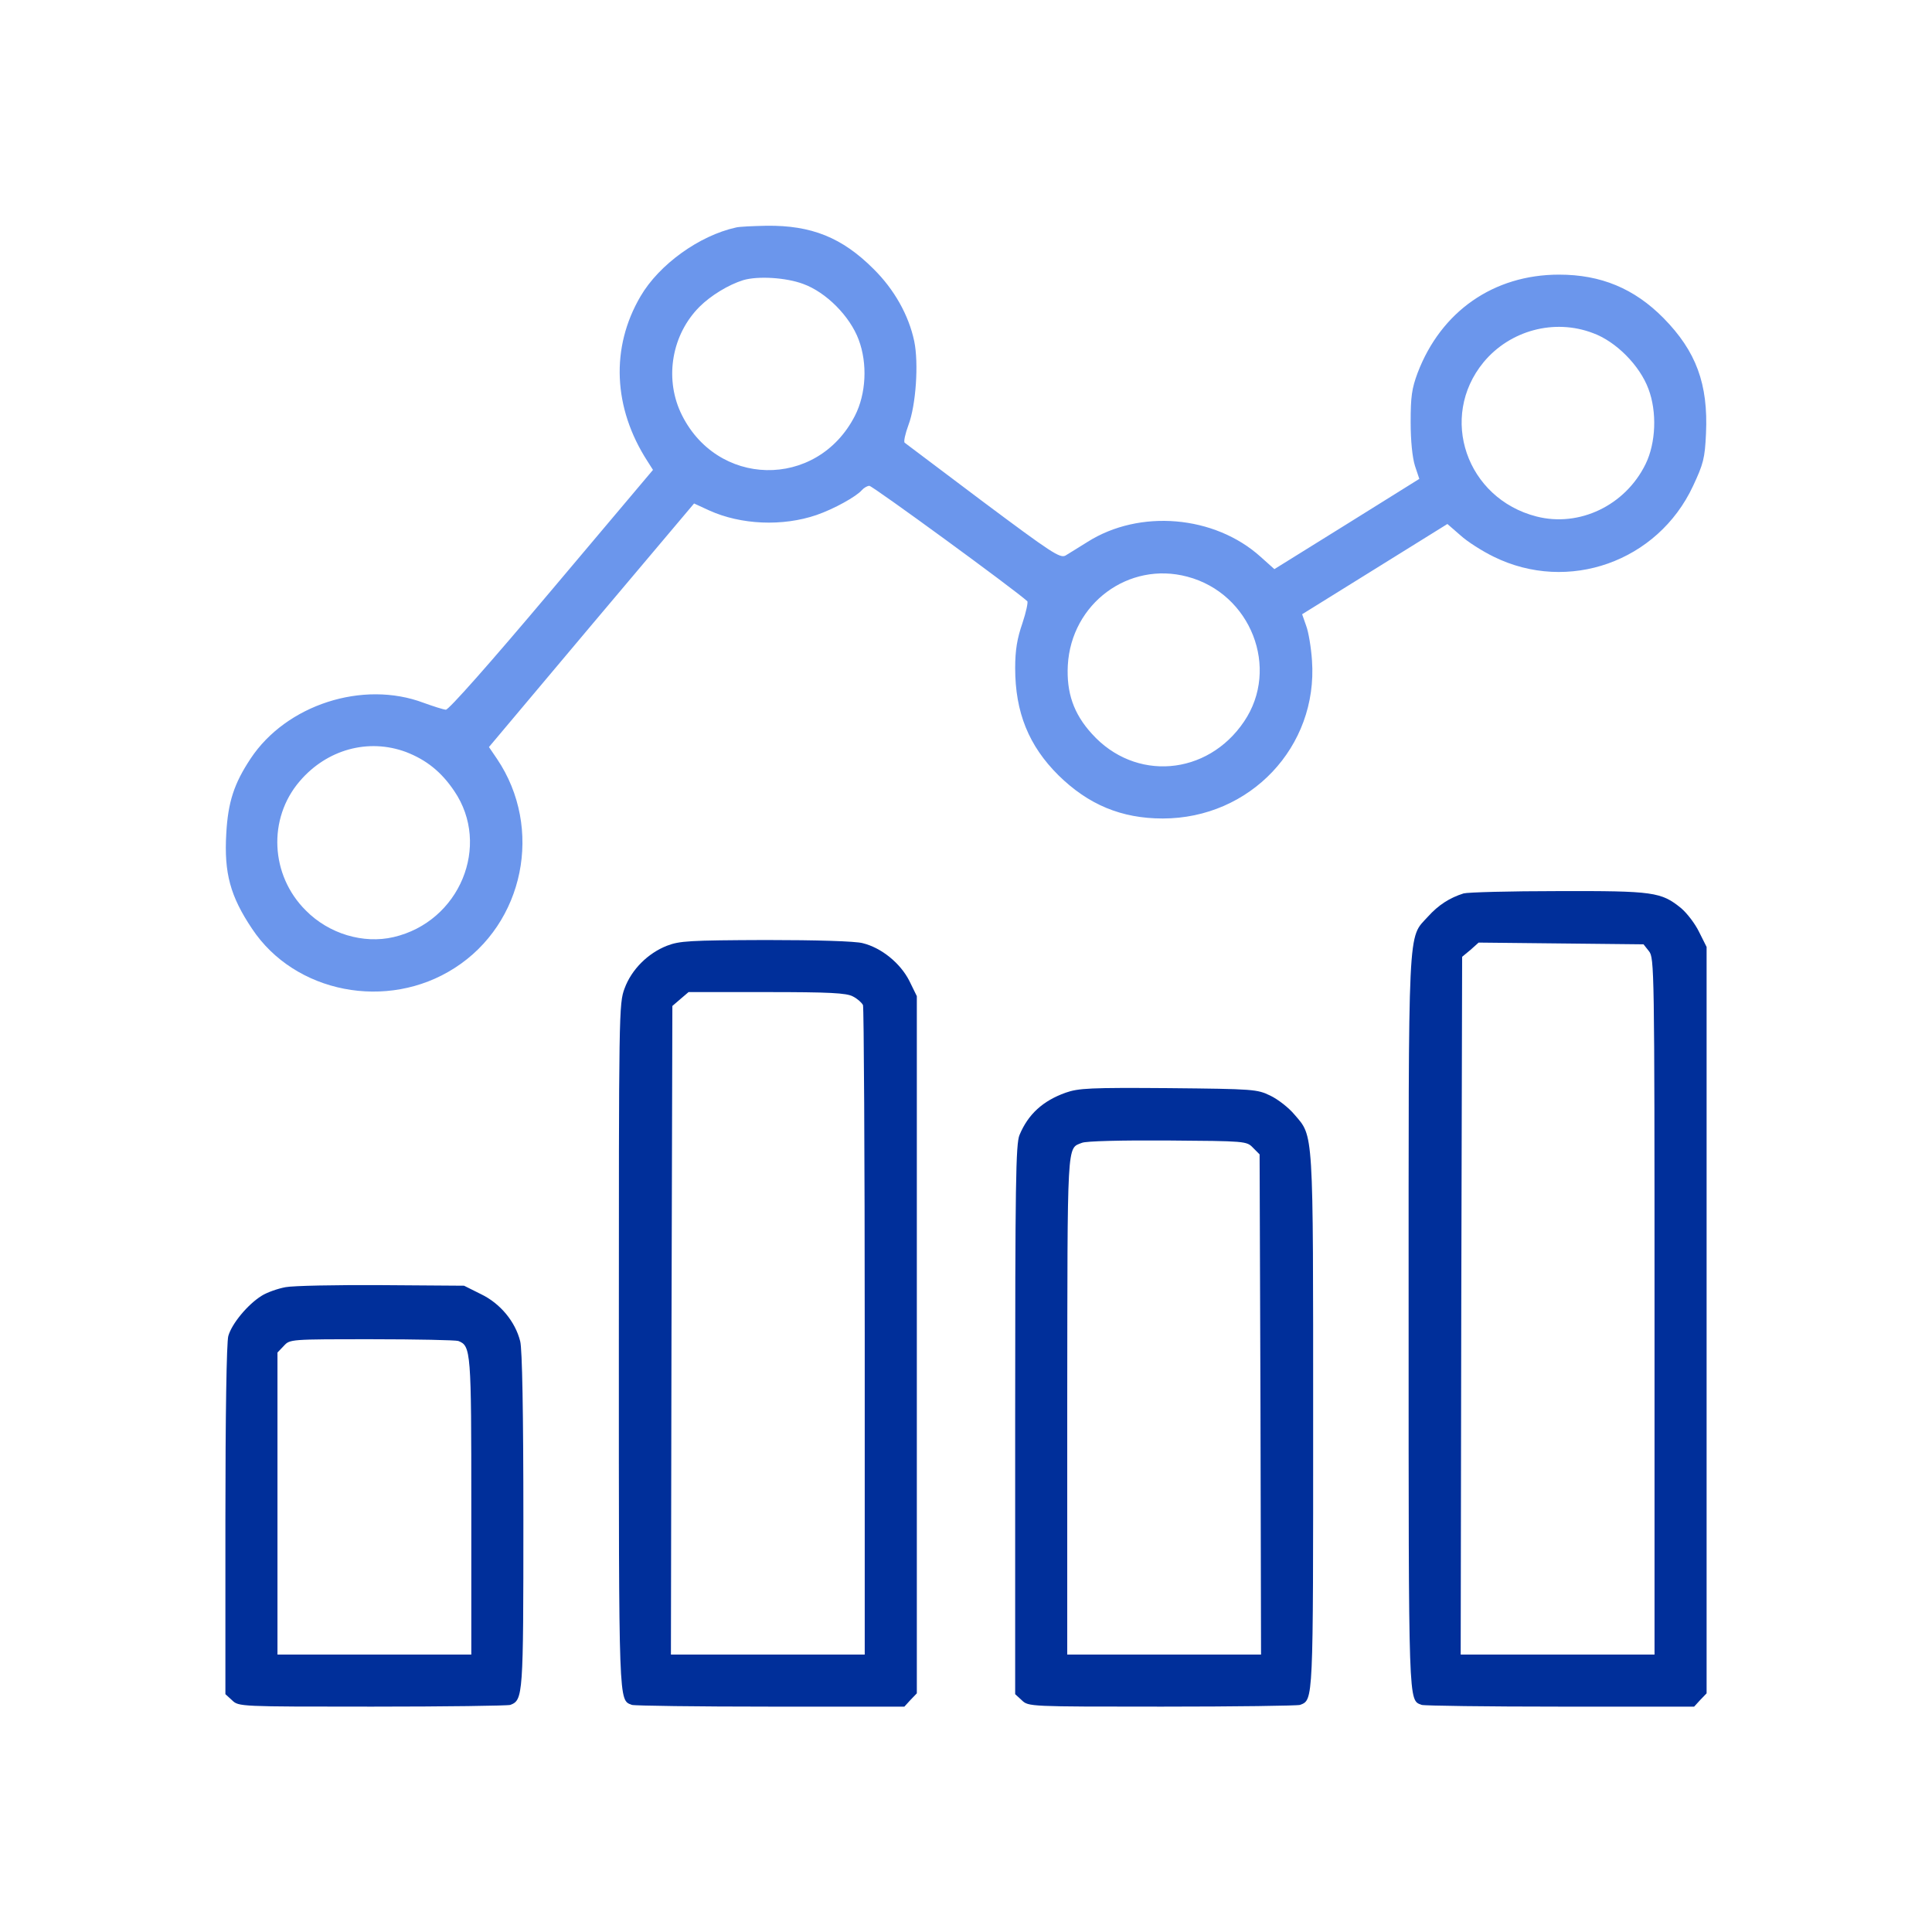
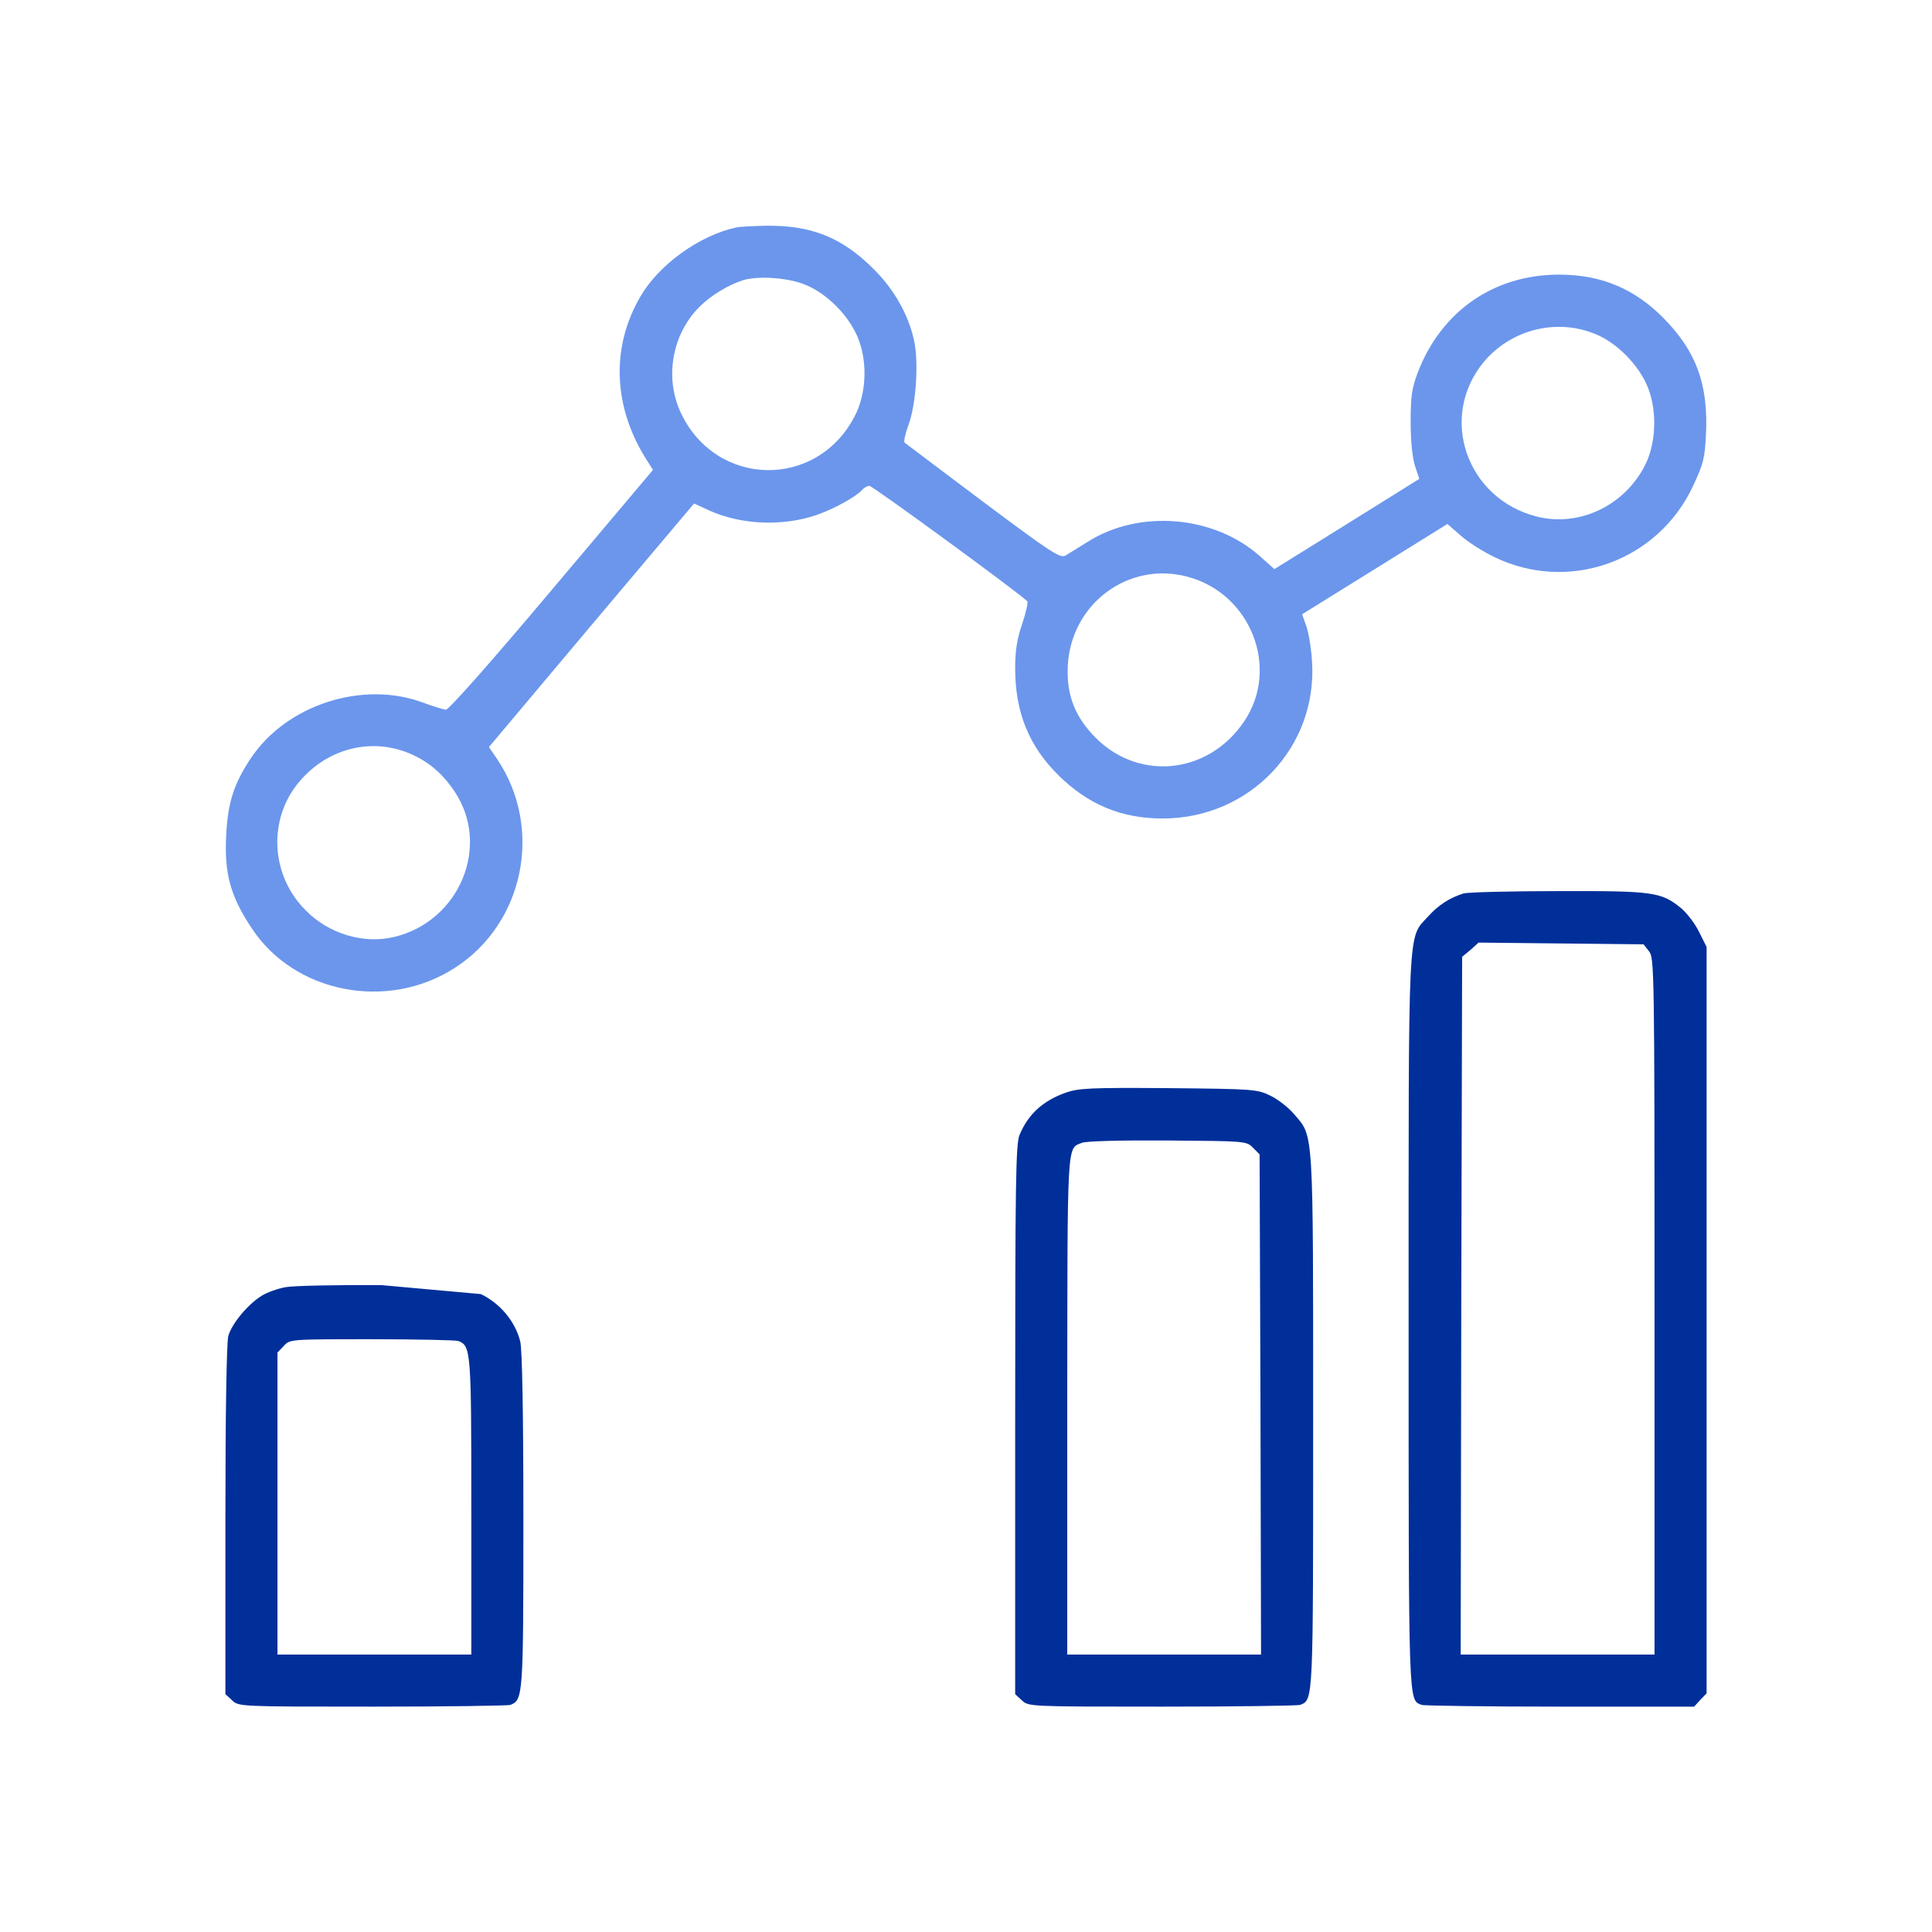
<svg xmlns="http://www.w3.org/2000/svg" width="60" height="60" viewBox="0 0 60 60" fill="none">
  <path d="M22.857 7.065C21.716 7.316 20.468 8.215 19.892 9.203C18.958 10.793 19.039 12.671 20.108 14.324L20.279 14.593L17.134 18.322C15.167 20.658 13.936 22.041 13.846 22.041C13.756 22.032 13.451 21.933 13.154 21.826C11.268 21.116 8.887 21.889 7.782 23.56C7.27 24.332 7.081 24.907 7.027 25.887C6.955 27.117 7.153 27.836 7.827 28.842C9.156 30.846 12.031 31.403 14.116 30.064C16.281 28.681 16.883 25.716 15.436 23.569L15.185 23.2L18.365 19.418L21.555 15.636L22.022 15.851C23.01 16.3 24.304 16.354 25.355 15.995C25.903 15.806 26.595 15.42 26.765 15.222C26.828 15.15 26.936 15.088 26.999 15.088C27.098 15.088 31.527 18.322 31.904 18.672C31.931 18.699 31.869 19.005 31.752 19.355C31.59 19.822 31.527 20.182 31.527 20.748C31.527 22.122 31.949 23.164 32.875 24.081C33.8 24.988 34.824 25.419 36.109 25.419C38.822 25.419 40.934 23.191 40.745 20.514C40.718 20.11 40.637 19.625 40.565 19.436L40.439 19.076L42.694 17.675L44.95 16.273L45.354 16.624C45.569 16.822 46.037 17.118 46.387 17.289C48.705 18.43 51.481 17.441 52.577 15.097C52.901 14.405 52.946 14.234 52.981 13.47C53.053 11.925 52.676 10.91 51.661 9.877C50.753 8.96 49.72 8.529 48.417 8.529C46.387 8.529 44.752 9.67 44.024 11.584C43.844 12.069 43.809 12.32 43.809 13.111C43.809 13.695 43.862 14.207 43.943 14.468L44.078 14.872L41.832 16.273L39.577 17.675L39.146 17.289C37.717 16.004 35.39 15.806 33.773 16.83C33.504 17.001 33.189 17.19 33.09 17.253C32.92 17.343 32.659 17.172 30.53 15.582C29.227 14.602 28.131 13.776 28.095 13.749C28.059 13.713 28.113 13.47 28.212 13.201C28.445 12.59 28.535 11.278 28.392 10.595C28.221 9.787 27.772 8.987 27.125 8.349C26.154 7.379 25.202 6.993 23.801 7.011C23.378 7.02 22.956 7.038 22.857 7.065ZM24.942 8.817C25.66 9.077 26.397 9.823 26.667 10.55C26.945 11.287 26.9 12.23 26.55 12.913C25.373 15.213 22.219 15.15 21.132 12.796C20.638 11.709 20.872 10.38 21.725 9.526C22.076 9.176 22.624 8.843 23.082 8.7C23.54 8.565 24.412 8.619 24.942 8.817ZM49.469 10.344C50.187 10.604 50.924 11.35 51.194 12.078C51.463 12.787 51.427 13.758 51.104 14.414C50.475 15.698 49.046 16.381 47.717 16.04C45.542 15.483 44.671 12.958 46.072 11.251C46.89 10.263 48.265 9.886 49.469 10.344ZM36.873 17.909C38.849 18.43 39.757 20.757 38.634 22.41C37.493 24.099 35.246 24.278 33.908 22.787C33.342 22.167 33.117 21.511 33.162 20.658C33.27 18.744 35.049 17.423 36.873 17.909ZM12.606 23.353C13.235 23.596 13.702 23.964 14.107 24.566C15.257 26.255 14.277 28.627 12.22 29.103C11.286 29.319 10.216 29.004 9.498 28.276C8.393 27.18 8.312 25.419 9.309 24.26C10.154 23.272 11.438 22.922 12.606 23.353Z" fill="#6B96EC" />
  <path d="M45.453 27.746C45.022 27.881 44.671 28.106 44.348 28.465C43.71 29.166 43.746 28.492 43.746 41.07C43.746 53.109 43.737 52.785 44.15 52.947C44.231 52.974 46.172 53.001 48.454 53.001H52.613L52.802 52.794L53 52.588V40.998V29.408L52.766 28.941C52.64 28.681 52.389 28.357 52.209 28.204C51.589 27.701 51.356 27.665 48.382 27.674C46.891 27.674 45.579 27.71 45.453 27.746ZM51.212 29.543C51.374 29.75 51.383 30.055 51.383 40.567V51.384H48.373H45.363L45.381 40.549L45.408 29.714L45.669 29.498L45.92 29.273L48.481 29.3L51.041 29.327L51.212 29.543Z" fill="#002F9A" />
-   <path d="M20.71 29.372C20.117 29.606 19.614 30.109 19.398 30.693C19.219 31.169 19.219 31.412 19.219 41.78C19.219 53.064 19.21 52.785 19.623 52.947C19.704 52.974 21.645 53.001 23.927 53.001H28.086L28.275 52.794L28.473 52.588V41.762V30.936L28.239 30.459C27.96 29.911 27.376 29.435 26.793 29.291C26.568 29.229 25.355 29.193 23.783 29.193C21.402 29.202 21.105 29.22 20.71 29.372ZM26.487 30.945C26.631 31.017 26.765 31.142 26.801 31.214C26.828 31.295 26.855 35.868 26.855 41.375V51.384H23.846H20.836L20.854 41.312L20.881 31.241L21.132 31.025L21.384 30.81H23.81C25.759 30.81 26.289 30.837 26.487 30.945Z" fill="#002F9A" />
  <path d="M33.09 33.936C32.389 34.188 31.931 34.601 31.662 35.248C31.545 35.518 31.527 36.784 31.527 44.089V52.614L31.733 52.803C31.94 53.001 31.958 53.001 36.082 53.001C38.364 53.001 40.295 52.974 40.376 52.947C40.79 52.785 40.781 52.893 40.781 44.124C40.781 34.987 40.799 35.311 40.197 34.61C40.026 34.404 39.694 34.143 39.451 34.026C39.038 33.828 38.957 33.819 36.288 33.793C33.854 33.775 33.494 33.793 33.09 33.936ZM38.912 35.643L39.118 35.85L39.145 43.612L39.163 51.384H36.154H33.144V43.63C33.153 35.329 33.126 35.679 33.602 35.491C33.728 35.437 34.815 35.41 36.261 35.419C38.678 35.437 38.714 35.437 38.912 35.643Z" fill="#002F9A" />
-   <path d="M8.869 39.974C8.626 40.019 8.294 40.135 8.123 40.243C7.692 40.513 7.198 41.106 7.09 41.492C7.036 41.69 7 43.927 7 47.215V52.614L7.207 52.803C7.413 53.001 7.431 53.001 11.555 53.001C13.837 53.001 15.769 52.974 15.85 52.947C16.245 52.794 16.254 52.668 16.254 47.206C16.254 43.864 16.218 41.896 16.155 41.654C16.002 41.043 15.535 40.477 14.933 40.189L14.412 39.929L11.851 39.911C10.441 39.902 9.102 39.929 8.869 39.974ZM14.232 41.645C14.628 41.797 14.637 41.959 14.637 46.802V51.384H11.627H8.617V46.694V42.004L8.815 41.797C9.003 41.591 9.012 41.591 11.546 41.591C12.939 41.591 14.151 41.618 14.232 41.645Z" fill="#002F9A" />
+   <path d="M8.869 39.974C8.626 40.019 8.294 40.135 8.123 40.243C7.692 40.513 7.198 41.106 7.09 41.492C7.036 41.69 7 43.927 7 47.215V52.614L7.207 52.803C7.413 53.001 7.431 53.001 11.555 53.001C13.837 53.001 15.769 52.974 15.85 52.947C16.245 52.794 16.254 52.668 16.254 47.206C16.254 43.864 16.218 41.896 16.155 41.654C16.002 41.043 15.535 40.477 14.933 40.189L11.851 39.911C10.441 39.902 9.102 39.929 8.869 39.974ZM14.232 41.645C14.628 41.797 14.637 41.959 14.637 46.802V51.384H11.627H8.617V46.694V42.004L8.815 41.797C9.003 41.591 9.012 41.591 11.546 41.591C12.939 41.591 14.151 41.618 14.232 41.645Z" fill="#002F9A" />
</svg>